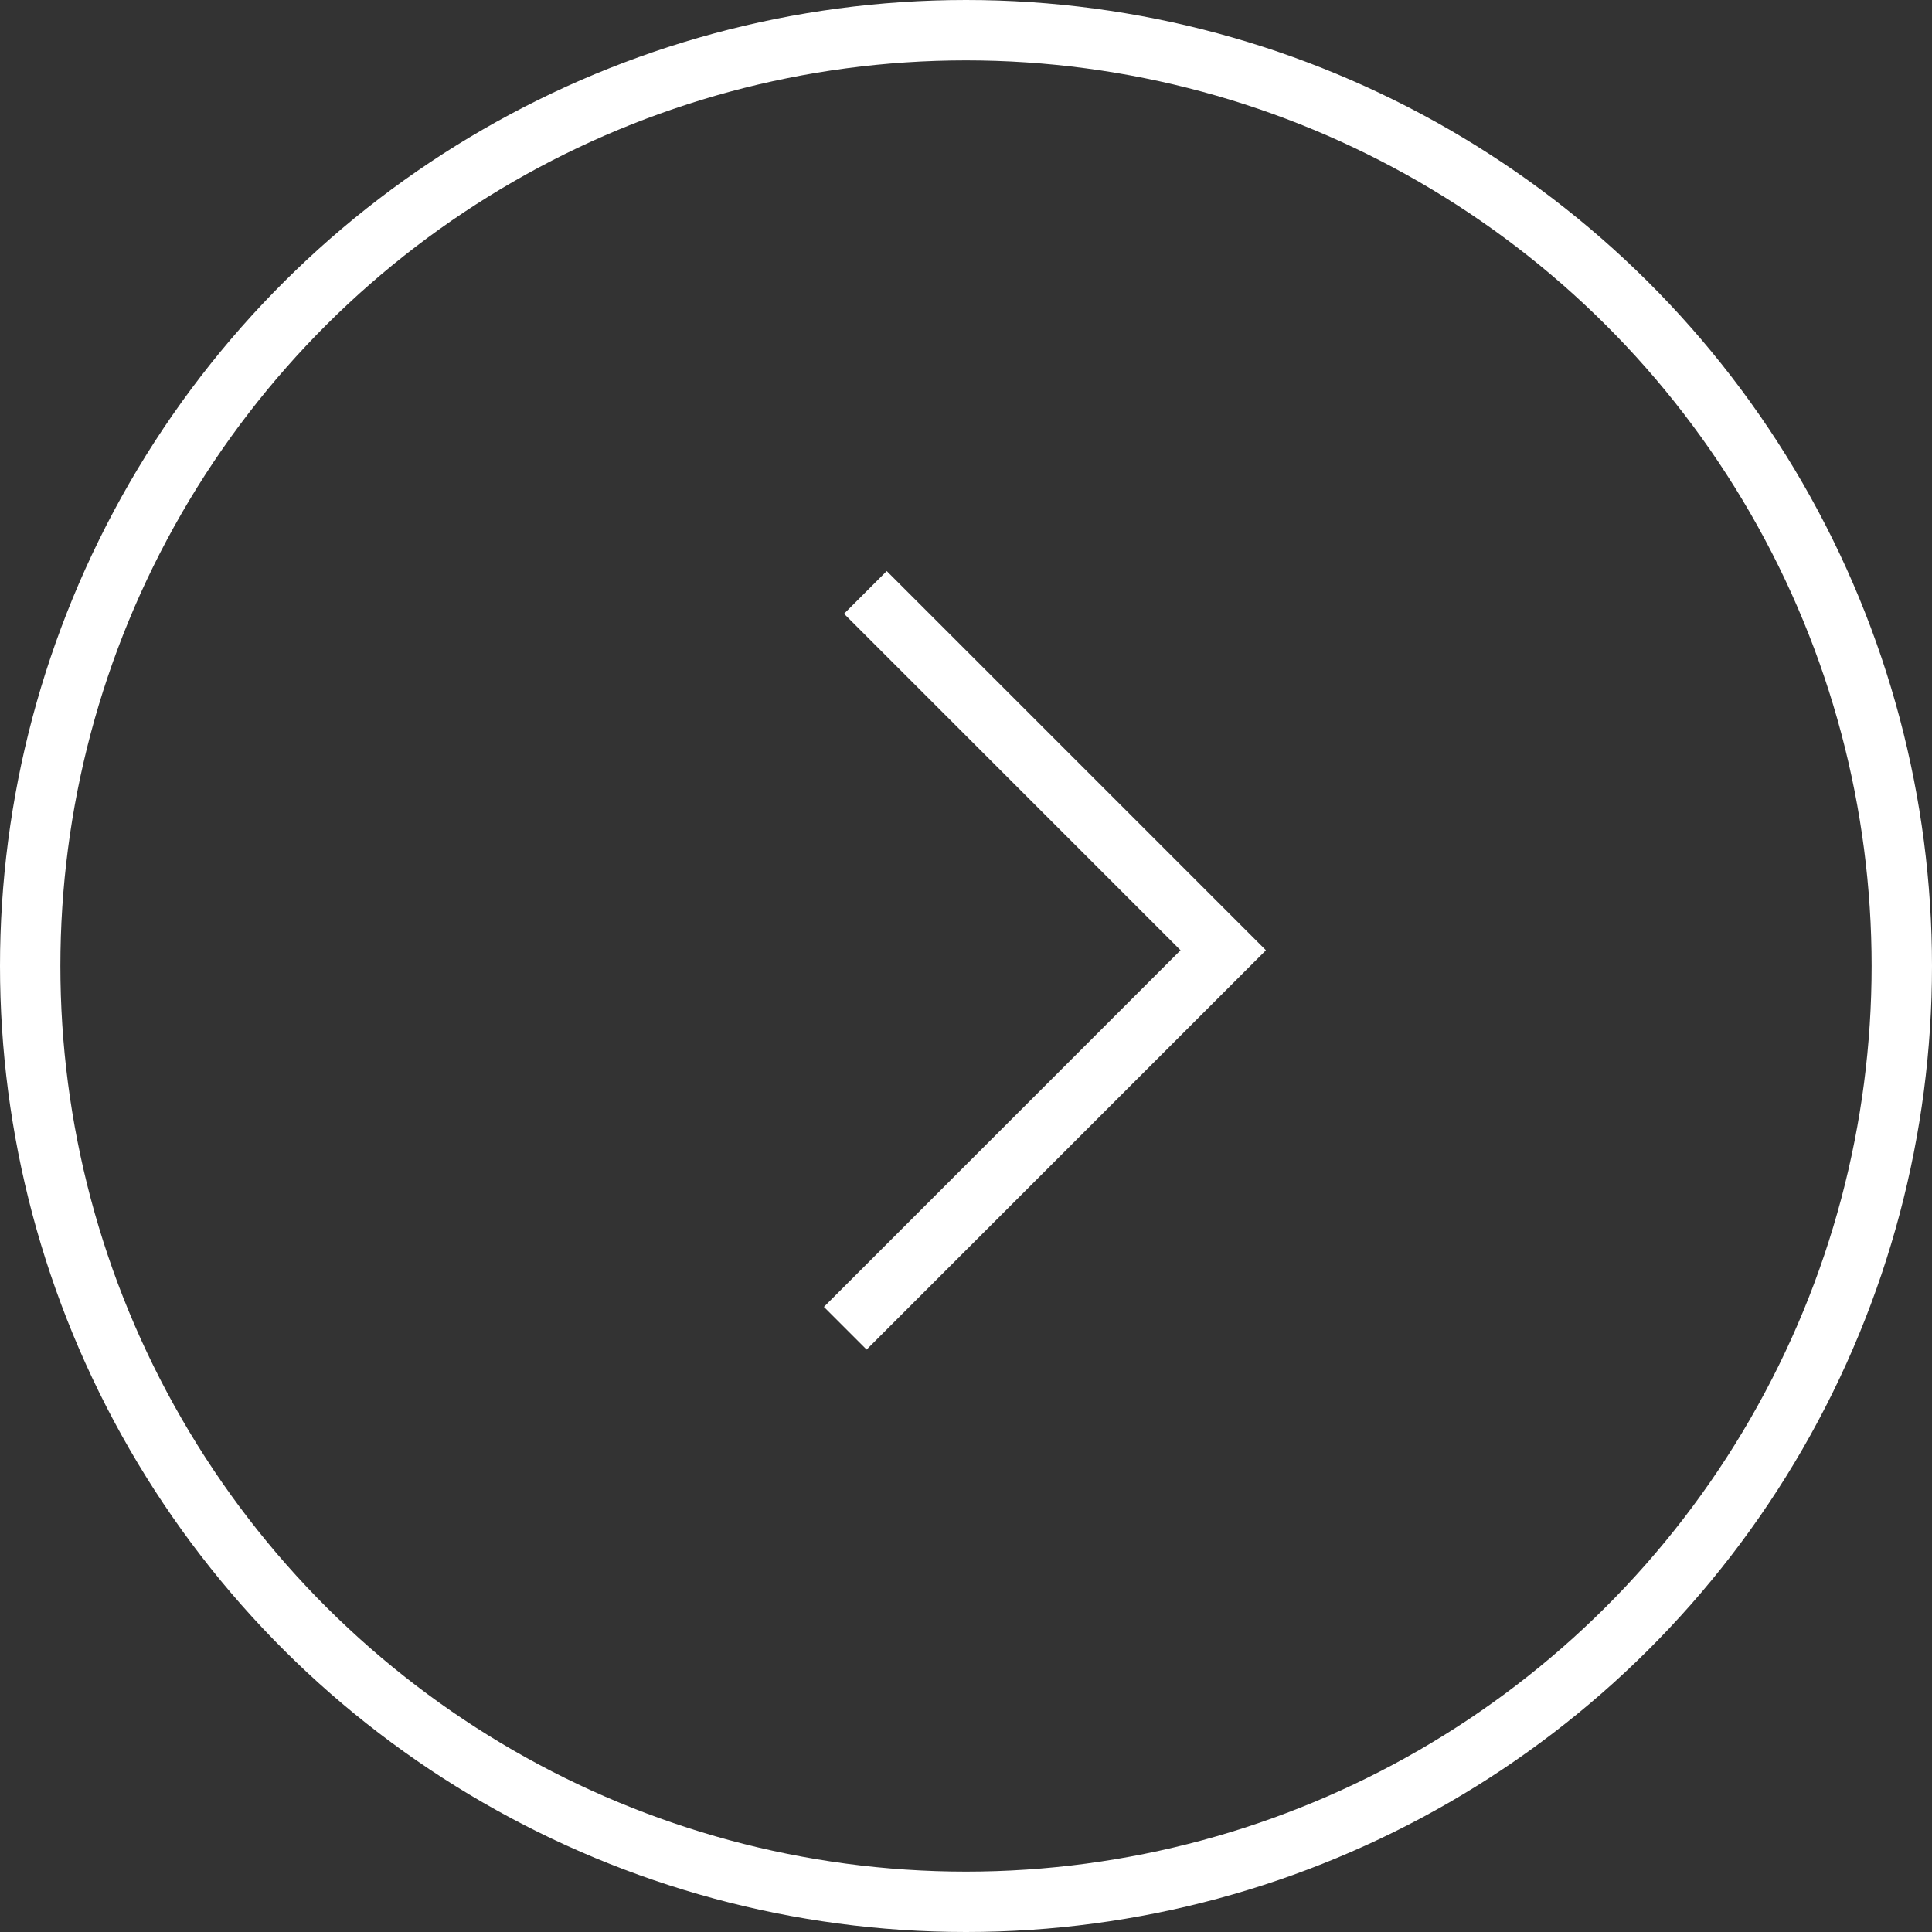
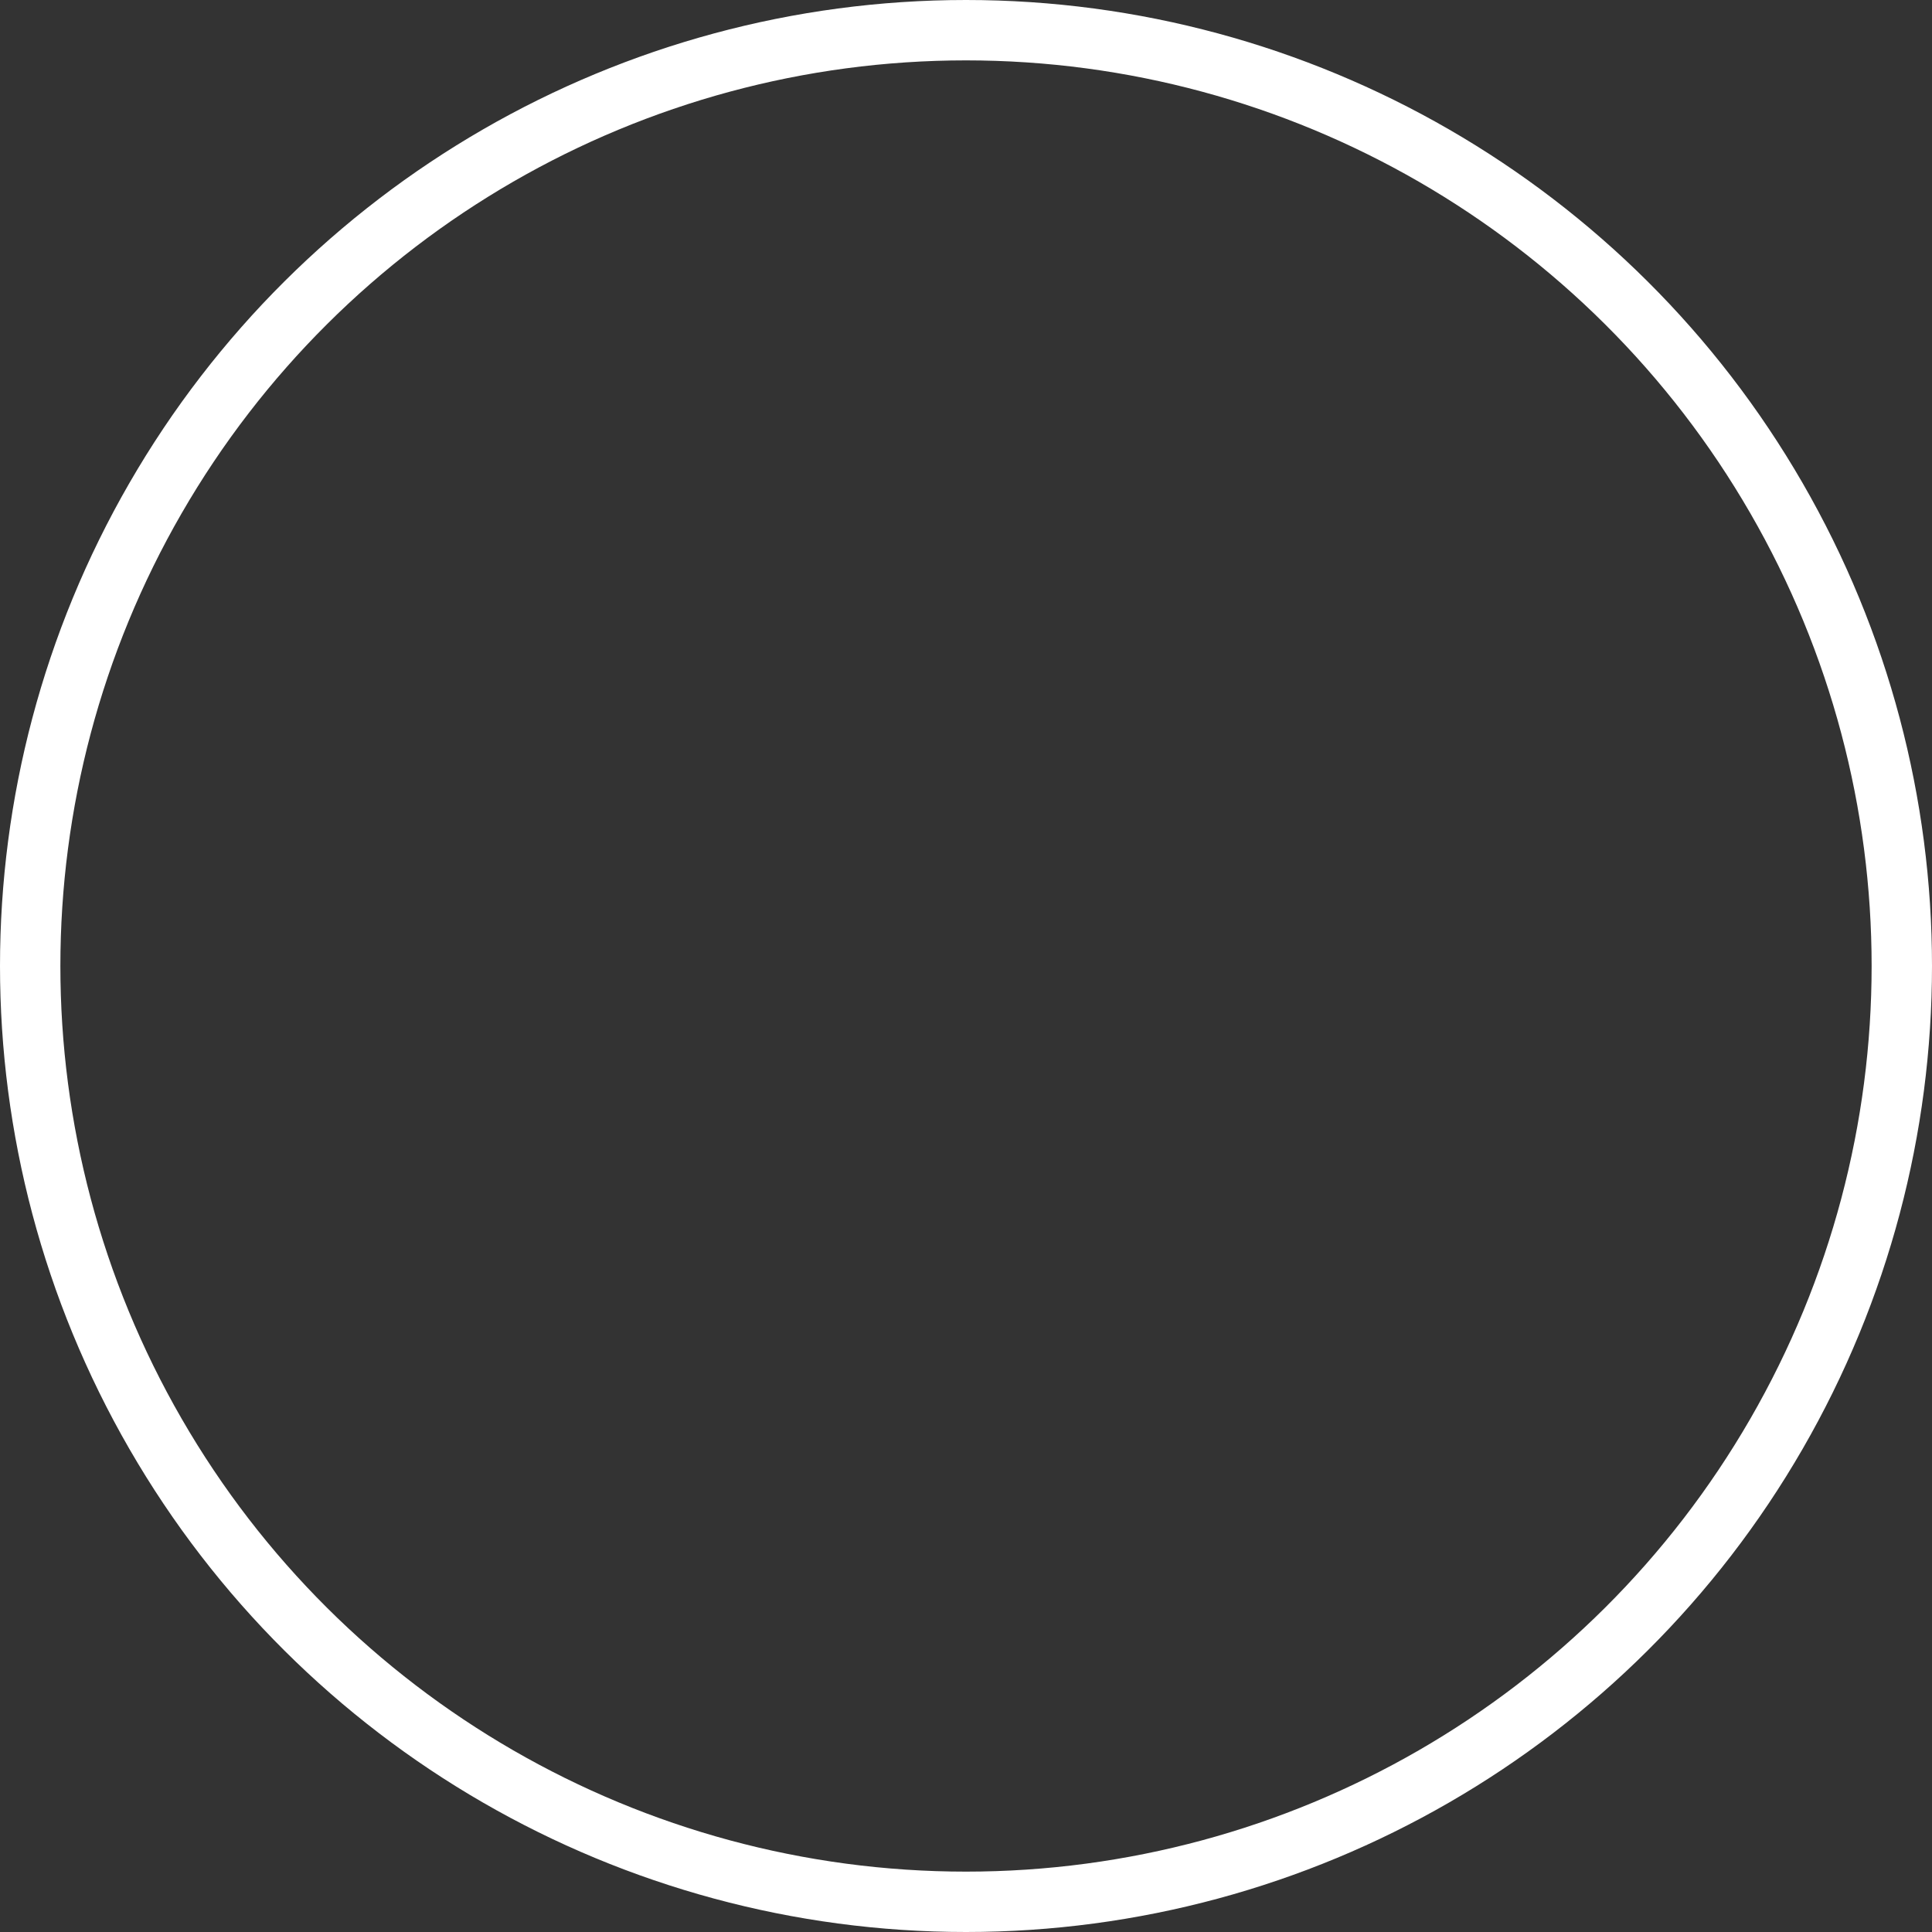
<svg xmlns="http://www.w3.org/2000/svg" width="48px" height="48px" viewBox="0 0 48 48" version="1.1">
  <rect x="0" y="0" width="48" height="48" fill="#333333" stroke="none" />
  <title>Group 6 Copy 5</title>
  <g id="Page-1" stroke="none" stroke-width="1" fill="none" fill-rule="evenodd">
    <g id="Careers-Landing-Page" transform="translate(-1278, -3129)" stroke="#FFFFFF" stroke-width="1.5">
      <g id="Group-6-Copy-5" transform="translate(1302, 3153) rotate(-90) translate(-1302, -3153) translate(1278, 3129)">
        <circle id="Oval" cx="24" cy="24" r="23.25" />
-         <polyline id="Path-2" points="15 21 24.391 30.391 33.282 21.5" />
      </g>
    </g>
  </g>
</svg>